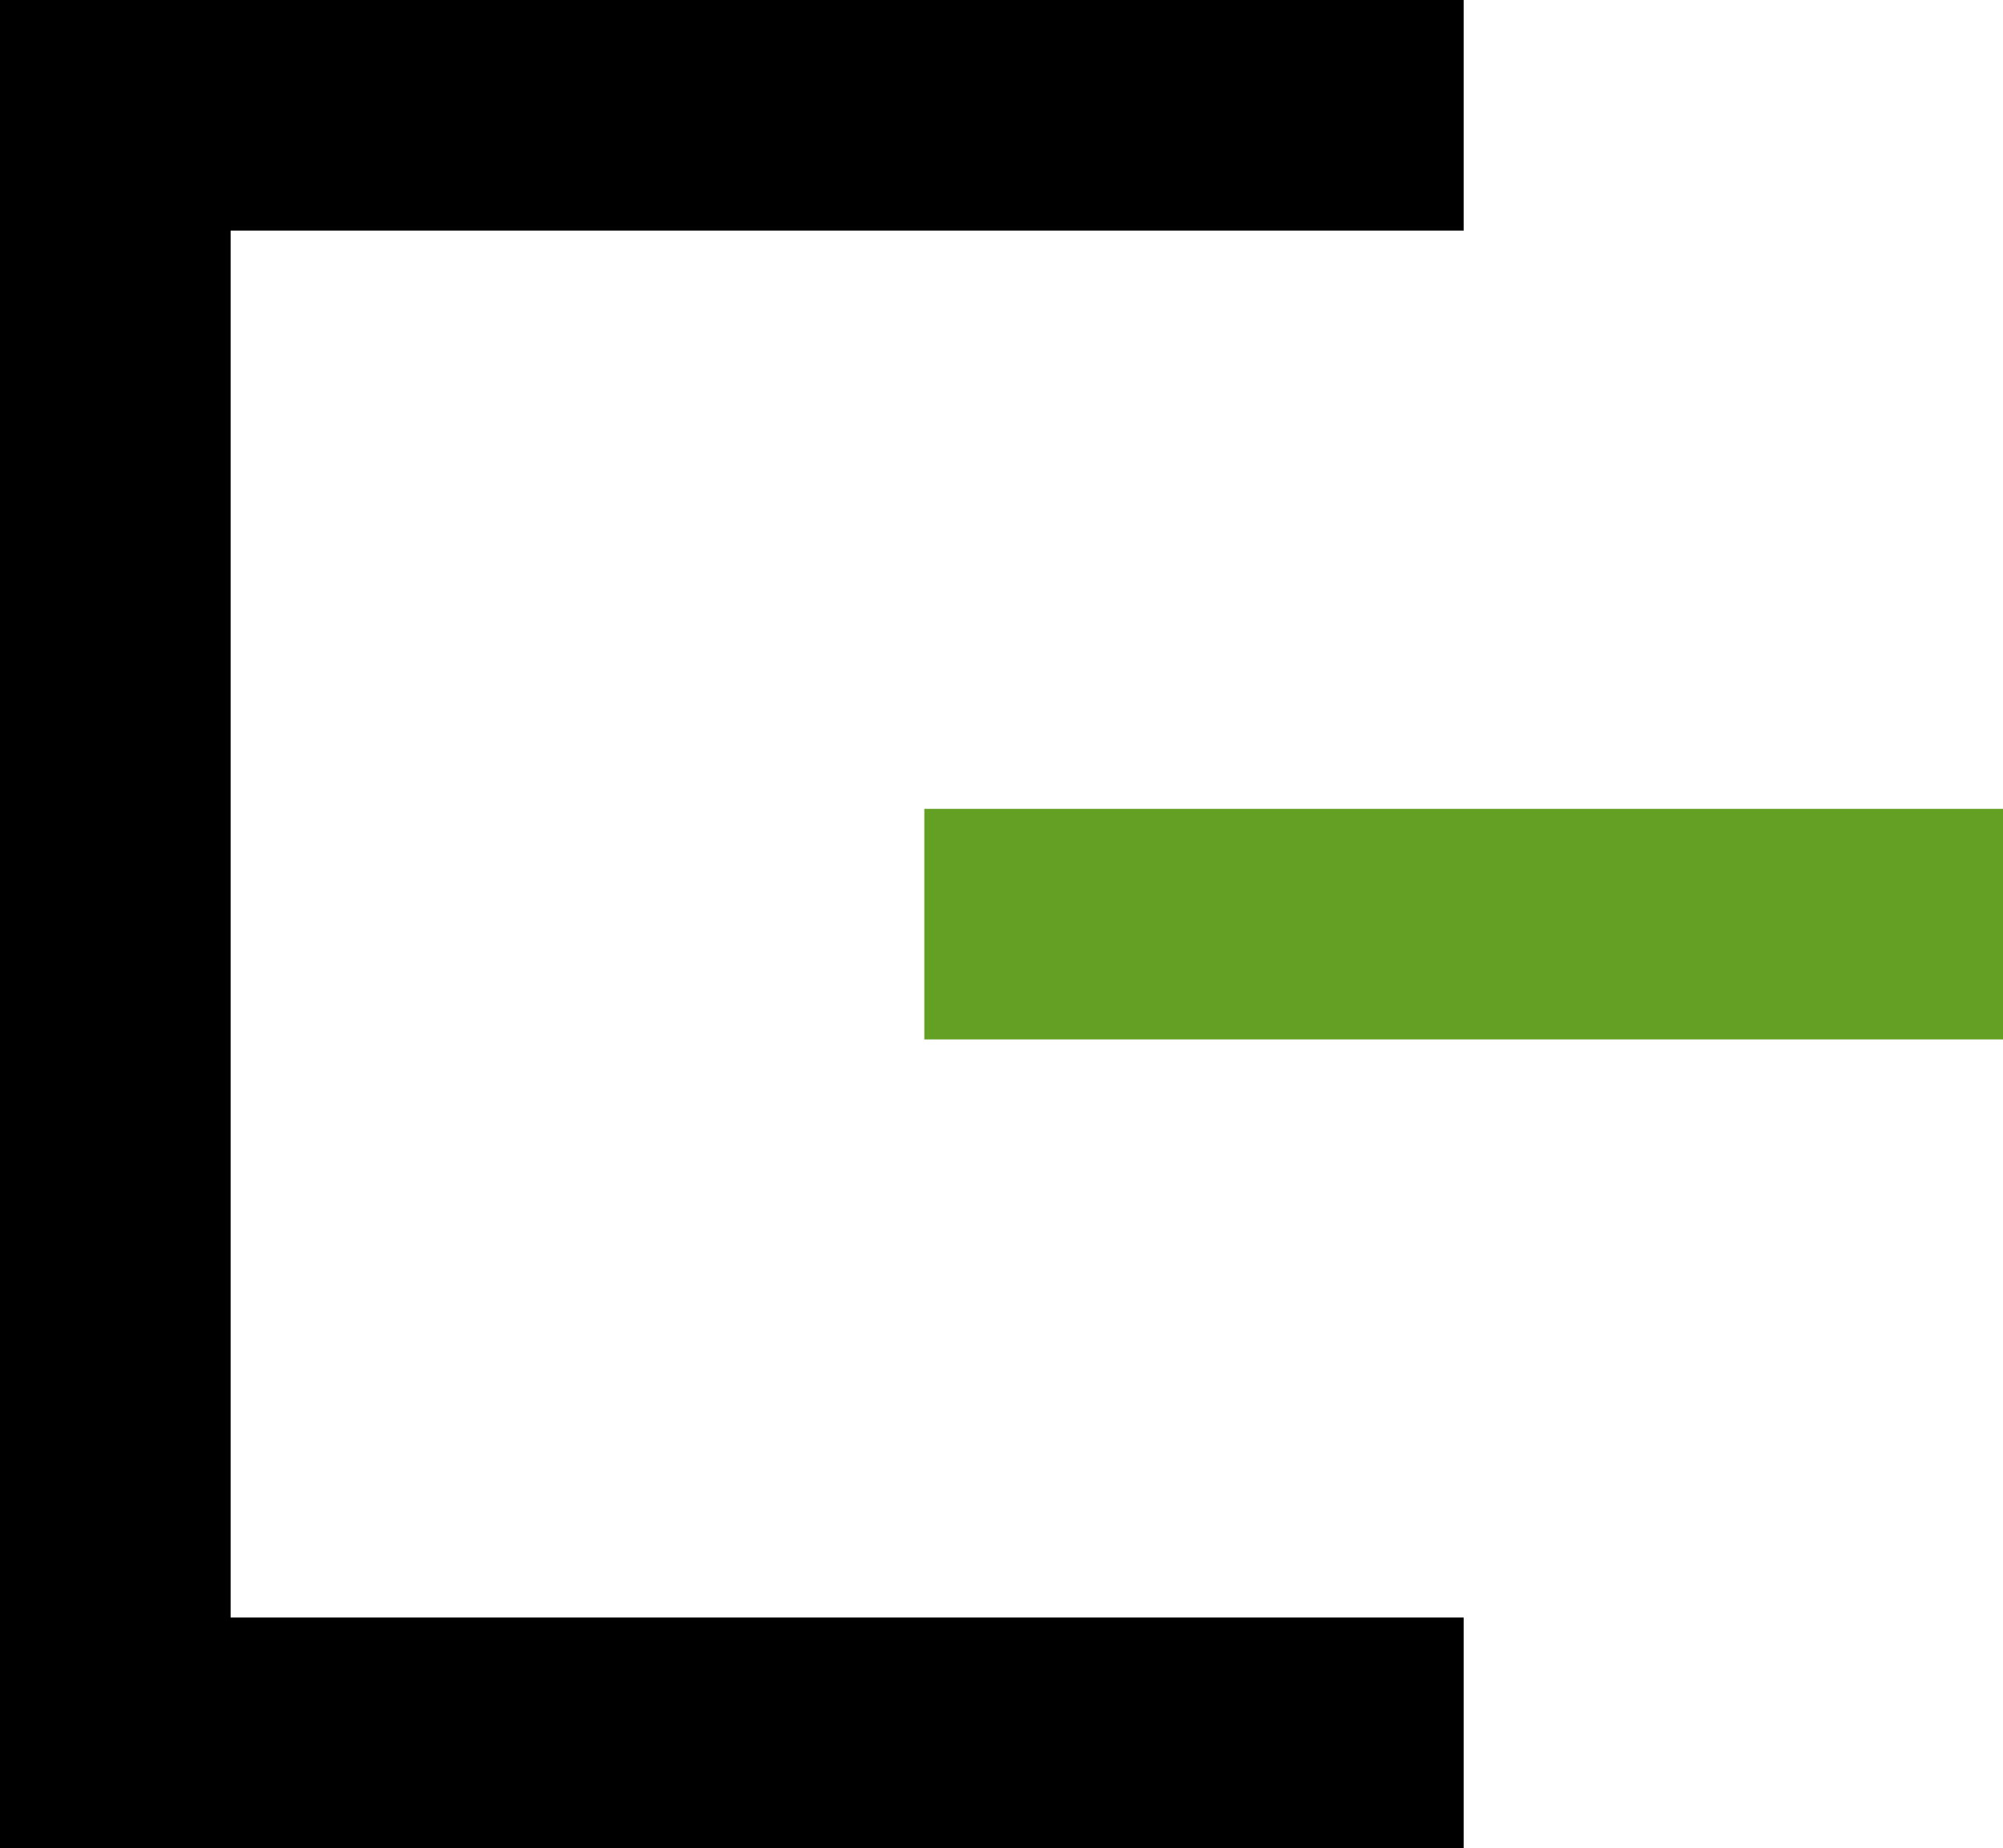
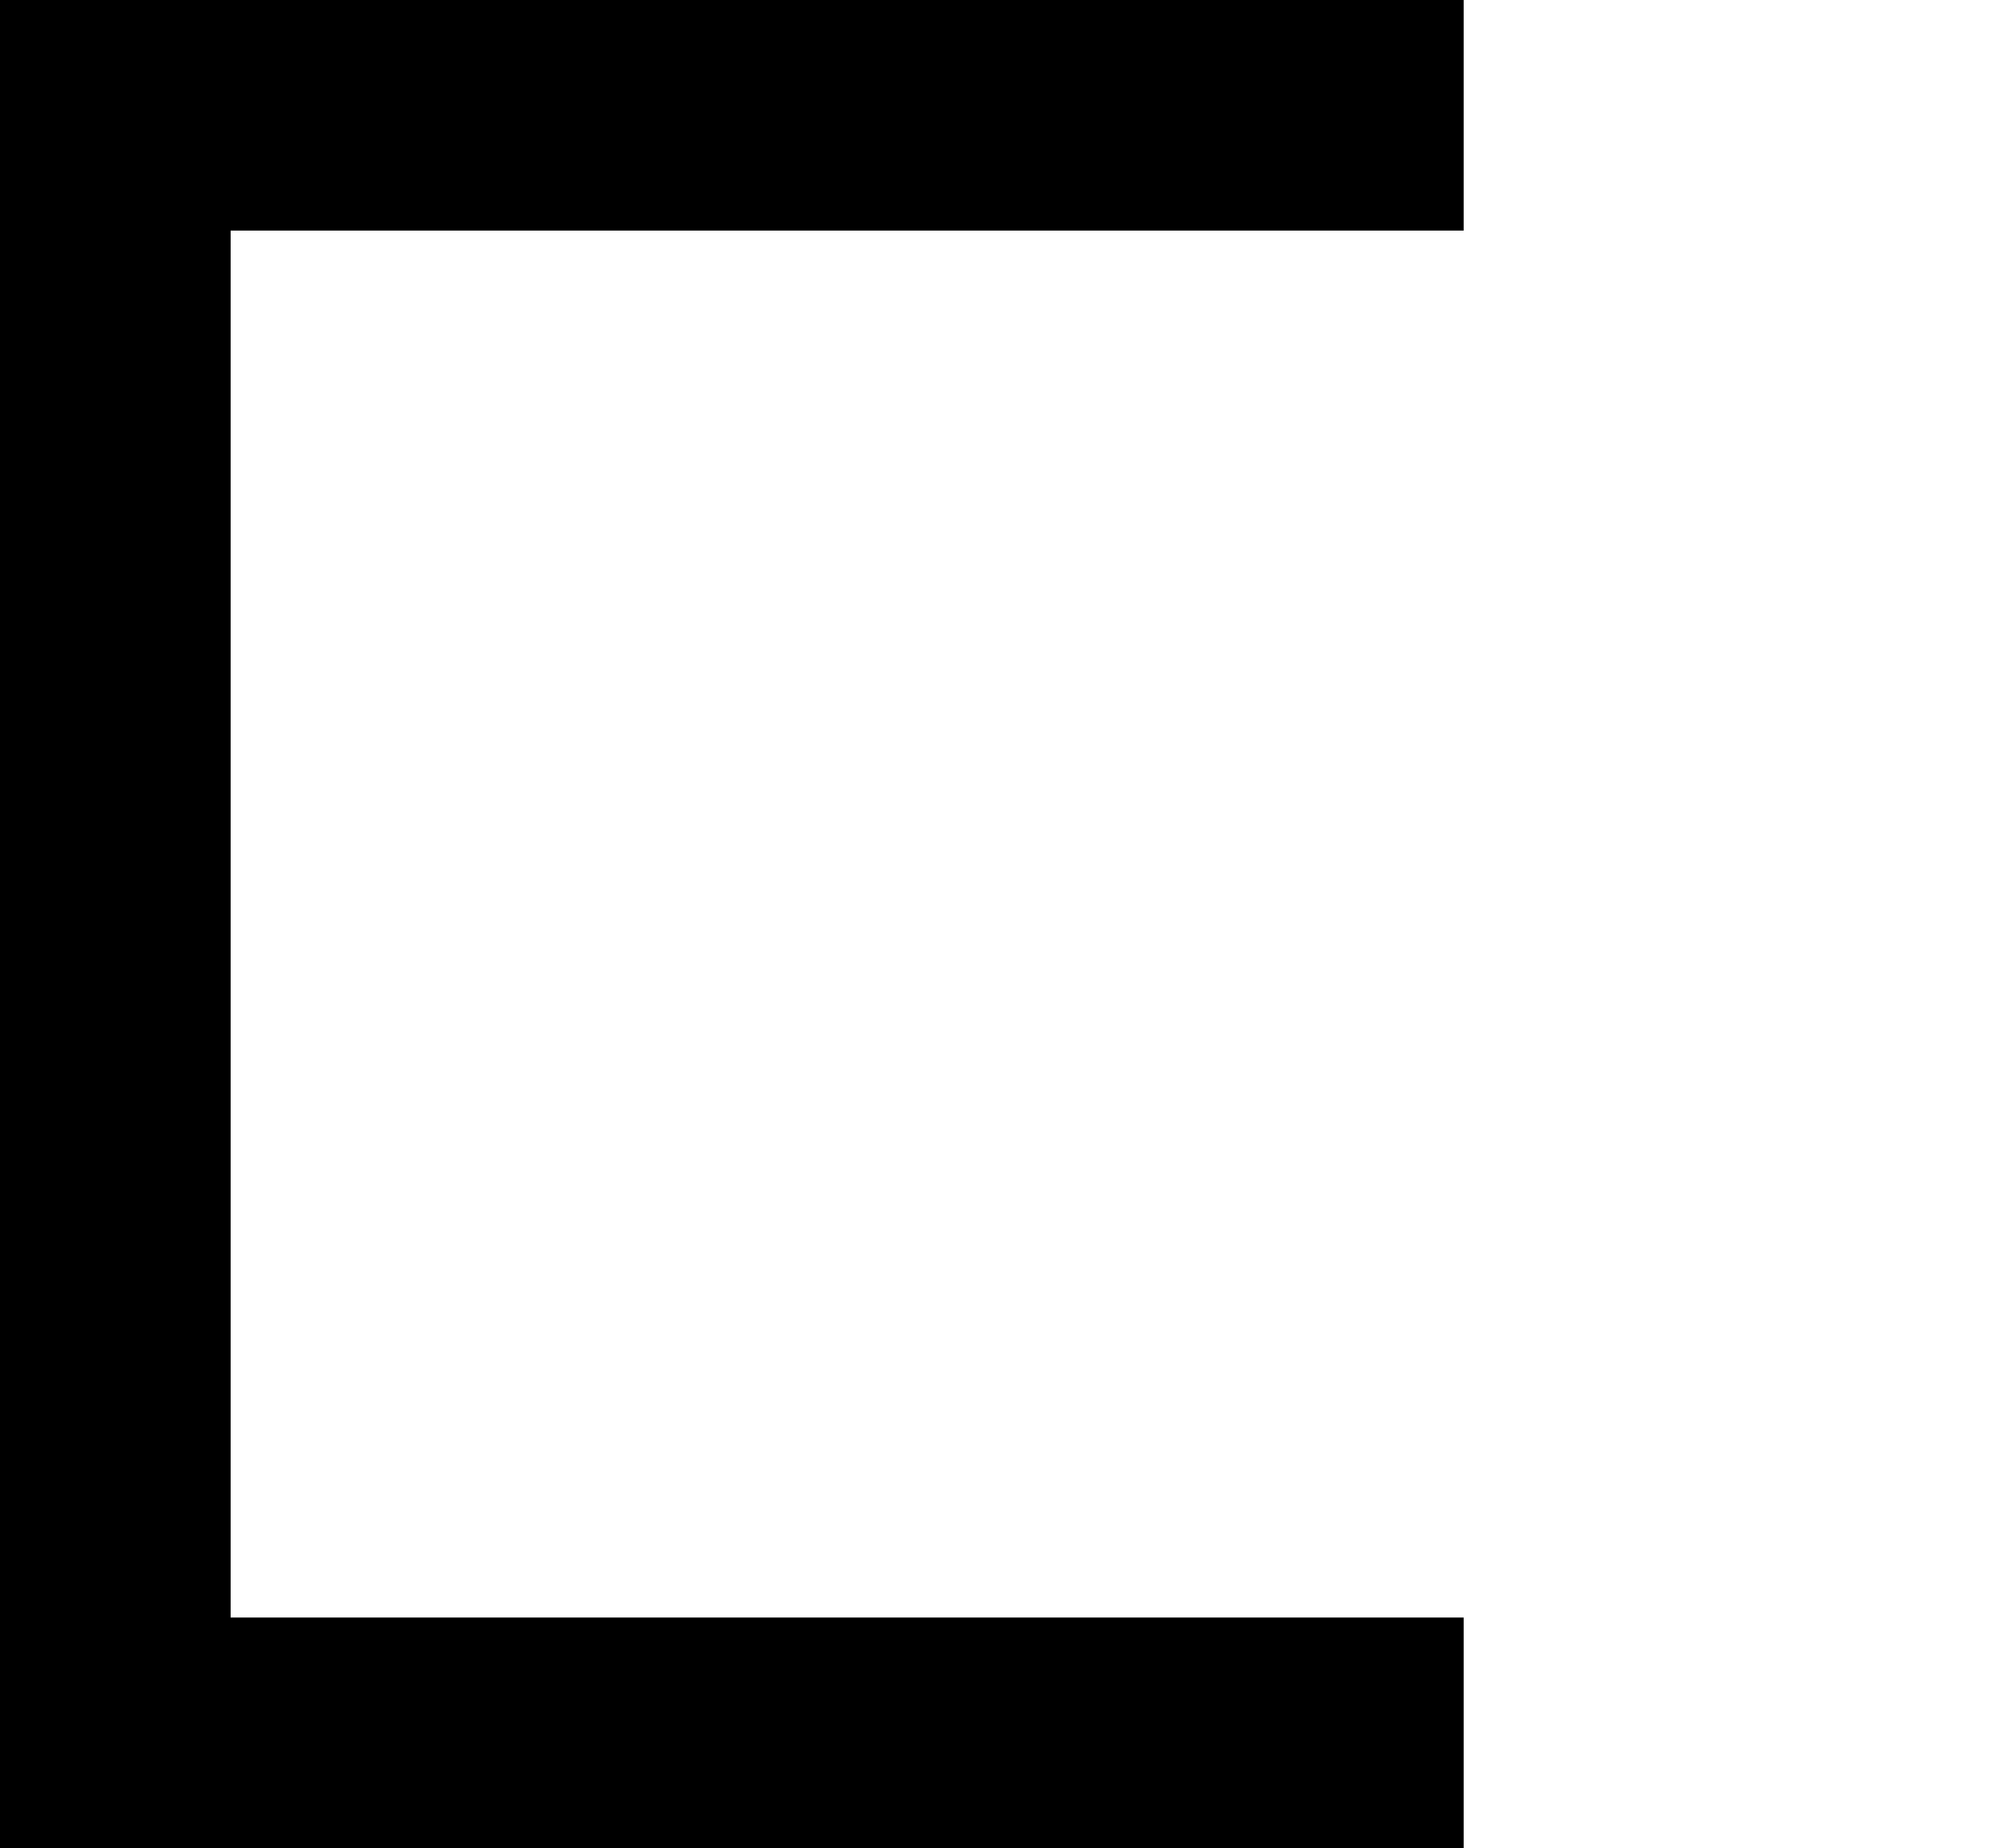
<svg xmlns="http://www.w3.org/2000/svg" id="Ebene_2" data-name="Ebene 2" viewBox="0 0 121.59 112.21">
  <defs>
    <style>
      .cls-1 {
        fill: #64a023;
      }

      .cls-1, .cls-2 {
        stroke-width: 0px;
      }
    </style>
  </defs>
  <g id="Ebene_1-2" data-name="Ebene 1">
-     <rect class="cls-1" x="56.11" y="49.11" width="65.48" height="14" />
    <polygon class="cls-2" points="88.85 112.21 0 112.21 0 0 88.85 0 88.85 14 14 14 14 98.21 88.85 98.21 88.85 112.21" />
  </g>
</svg>